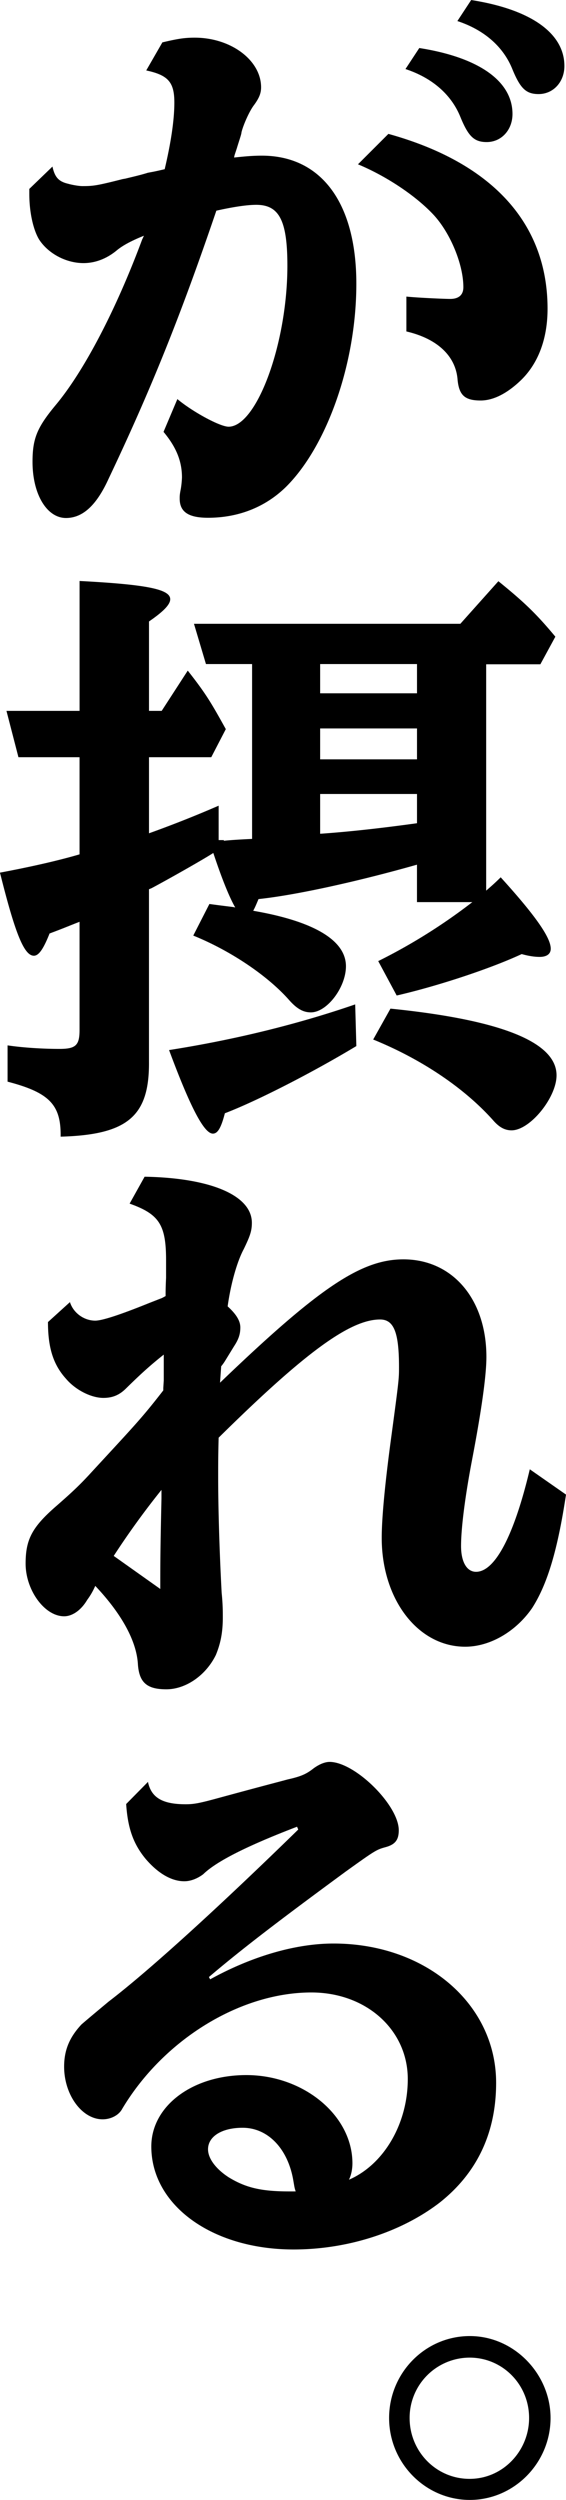
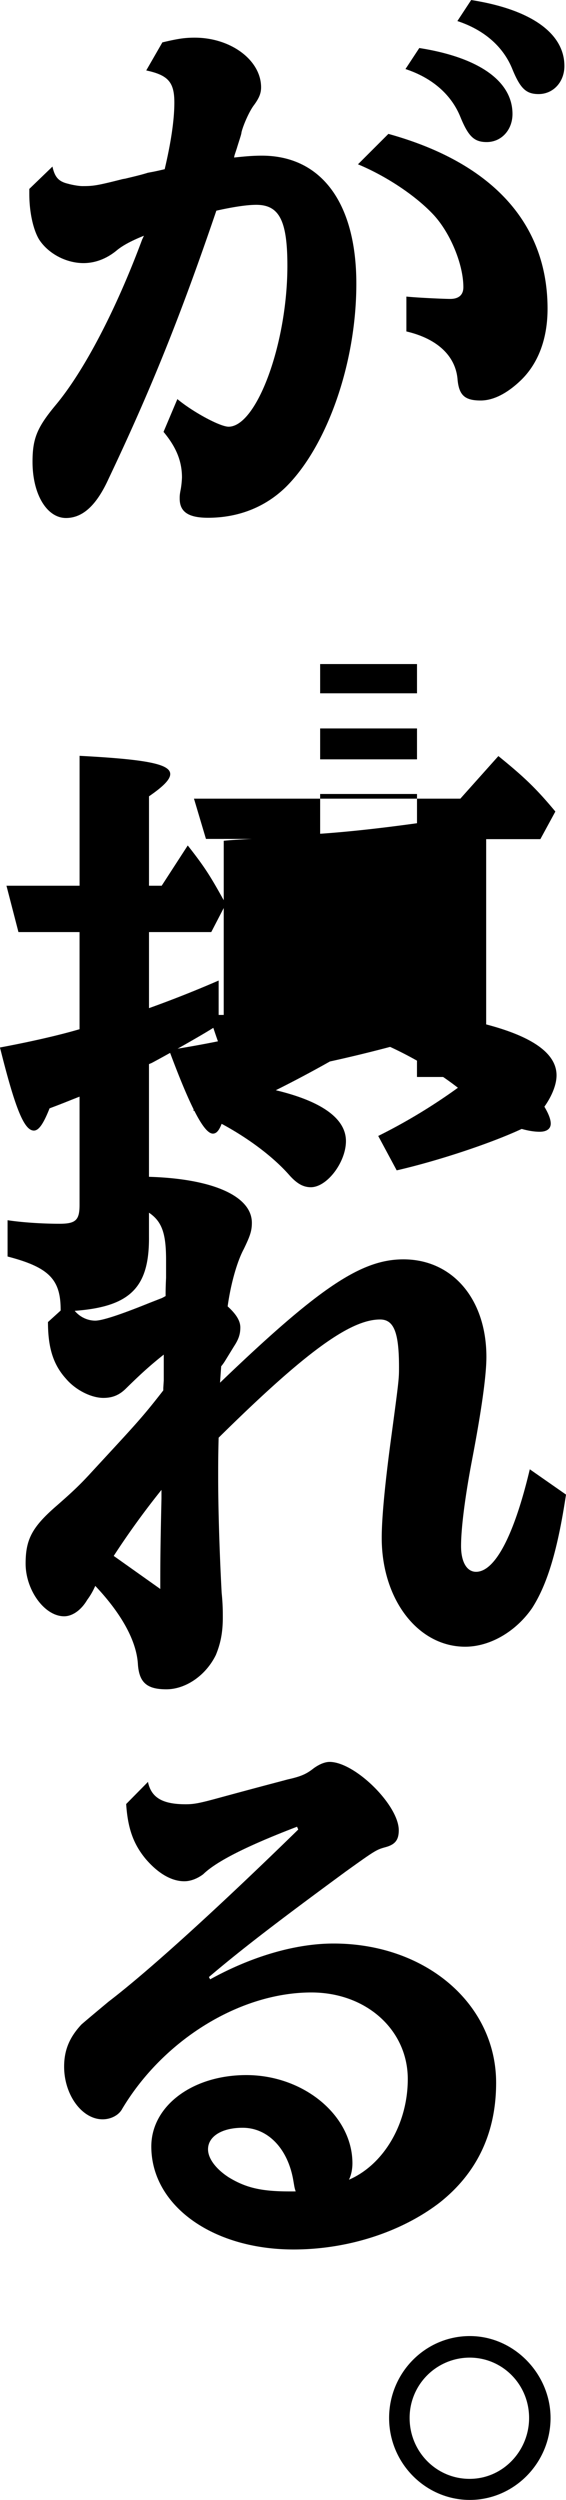
<svg xmlns="http://www.w3.org/2000/svg" fill="none" height="106" width="24">
-   <path d="M23.345 102.526c0 1.906-1.546 3.474-3.423 3.474-1.878 0-3.423-1.558-3.423-3.474 0-1.916 1.535-3.474 3.423-3.474 1.887 0 3.423 1.618 3.423 3.474zm-.91 0c0-1.419-1.124-2.56-2.523-2.56a2.552 2.552 0 0 0-2.543 2.56c0 1.419 1.125 2.581 2.543 2.581 1.418 0 2.523-1.191 2.523-2.581zM6.279 75.58c.146.645.616.923 1.594.923.362 0 .606-.05 1.437-.278 2.083-.566 2.299-.615 2.885-.774.538-.12.783-.218 1.096-.466.244-.18.489-.278.684-.278 1.076 0 2.934 1.836 2.934 2.898 0 .426-.166.615-.586.724-.362.1-.44.15-1.643 1.013-2.837 2.084-4.42 3.295-5.82 4.486l.05.099c1.76-.973 3.618-1.519 5.232-1.519 3.912 0 6.895 2.561 6.895 5.906 0 2.114-.802 3.821-2.397 5.082-1.613 1.24-3.882 1.985-6.19 1.985-3.443 0-6.034-1.866-6.034-4.368 0-1.707 1.73-3.027 4.029-3.027 2.425 0 4.499 1.707 4.499 3.742 0 .248-.05.496-.147.695 1.486-.645 2.494-2.382 2.494-4.268 0-2.084-1.76-3.672-4.088-3.672-3.003 0-6.26 1.985-8.02 4.933-.146.278-.489.446-.831.446-.88 0-1.633-1.042-1.633-2.233 0-.725.244-1.26.733-1.787.15-.132.535-.456 1.154-.972 1.78-1.36 4.841-4.169 8.04-7.295l-.05-.12c-2.2.844-3.442 1.49-3.98 2.016-.225.168-.509.297-.802.297-.538 0-1.105-.327-1.633-.942-.519-.626-.763-1.29-.831-2.333l.929-.943v.03zm6.259 17.34c-.05-.15-.05-.17-.098-.448-.225-1.36-1.076-2.252-2.152-2.252-.88 0-1.467.367-1.467.913 0 .397.343.843.88 1.19.734.447 1.39.596 2.573.596h.264zM2.963 55.203c.147.477.607.794 1.076.794.294 0 1.053-.248 2.279-.744l.557-.218.147-.08c0-.198 0-.367.02-.774v-.744c0-1.509-.294-1.955-1.546-2.402l.636-1.141c2.807.05 4.548.794 4.548 1.955 0 .347-.079.566-.342 1.111-.294.546-.558 1.509-.685 2.432.362.328.538.615.538.893s-.069.497-.264.794l-.323.526c-.049.08-.117.199-.225.328l-.049.695c4.206-4.04 5.986-5.23 7.775-5.23 2.083 0 3.52 1.686 3.52 4.138 0 .814-.224 2.352-.605 4.347-.294 1.538-.47 2.898-.47 3.672 0 .675.245 1.092.636 1.092.802 0 1.613-1.538 2.279-4.347L24 63.372c-.362 2.402-.802 3.821-1.438 4.814-.684.992-1.78 1.637-2.836 1.637-2.005 0-3.54-2.005-3.54-4.615 0-.873.147-2.382.41-4.317.323-2.402.323-2.432.323-2.928 0-1.46-.215-2.015-.802-2.015-1.271 0-3.178 1.39-6.846 5.012-.02.774-.02 1.141-.02 1.667 0 1.261.05 3.077.148 4.913.049.477.049.794.049 1.042 0 .646-.098 1.112-.294 1.589-.42.863-1.271 1.458-2.103 1.458-.83 0-1.144-.297-1.202-1.042-.05-.992-.685-2.153-1.81-3.344a2.964 2.964 0 0 1-.342.595c-.264.447-.636.695-.978.695-.831 0-1.633-1.112-1.633-2.233 0-1.013.264-1.539 1.29-2.432.715-.625 1.028-.923 1.517-1.459 1.877-2.035 2.122-2.283 3.031-3.454v-.1l.02-.327v-1.091c-.587.466-.998.843-1.584 1.419-.294.298-.587.417-.978.417-.509 0-1.174-.328-1.585-.814-.538-.596-.763-1.31-.763-2.402l.93-.844v-.01zm3.834 12.179c0-1.191 0-1.608.05-3.841v-.368a34.529 34.529 0 0 0-2.025 2.8l1.985 1.409h-.01zM9.487 35.65c.195-.02.537-.049 1.202-.079v-7.414H8.733l-.508-1.707H19.52l1.613-1.806c1.125.913 1.614 1.39 2.416 2.352l-.636 1.171h-2.298v9.598c.225-.199.323-.278.616-.566 1.487 1.638 2.122 2.56 2.122 3.027 0 .228-.176.348-.469.348-.196 0-.44-.03-.763-.12-1.32.616-3.57 1.36-5.3 1.757l-.783-1.459a23.964 23.964 0 0 0 3.99-2.501h-2.347v-1.588c-2.445.695-5.105 1.29-6.719 1.459-.117.278-.146.347-.225.496 2.592.447 3.932 1.26 3.932 2.352 0 .894-.802 1.956-1.487 1.956-.322 0-.586-.15-.9-.497-.909-1.042-2.493-2.114-4.087-2.759l.684-1.34c.88.12.998.12 1.096.15-.245-.427-.558-1.192-.93-2.313-.46.297-1.956 1.141-2.61 1.489l-.118.05v7.314c.02 2.303-.9 3.097-3.746 3.176.02-1.34-.46-1.866-2.25-2.332v-1.539c.666.1 1.517.15 2.201.15.685 0 .851-.15.851-.795v-4.595c-.508.198-.685.278-1.271.496-.264.665-.46.943-.665.943-.42 0-.802-.973-1.438-3.523 1.222-.229 2.425-.497 3.374-.775v-4.119H.782l-.508-1.965h3.1v-5.508c2.836.149 3.844.347 3.844.774 0 .228-.294.526-.9.943v3.791h.538l1.105-1.707c.782.993.997 1.37 1.614 2.481l-.617 1.191h-2.64v3.226a48.74 48.74 0 0 0 2.953-1.171v1.459h.225l-.01.03zm5.623 8.705c-1.81 1.092-4.176 2.313-5.575 2.849-.166.645-.313.863-.508.863-.362 0-.93-1.042-1.858-3.543 2.66-.417 5.36-1.062 7.892-1.936l.049 1.757v.01zm-1.535-16.198v1.24h4.107v-1.24h-4.107zm0 2.73v1.31h4.107v-1.31h-4.107zm4.107 2.779h-4.107v1.687c1.437-.1 2.885-.278 4.107-.447v-1.24zm-1.125 9.101c4.695.476 7.042 1.42 7.042 2.829 0 .943-1.125 2.332-1.907 2.332-.274 0-.518-.12-.783-.427-1.242-1.39-3.06-2.6-5.085-3.424l.733-1.31zM2.22 7.047c.098.446.245.645.665.744.176.05.46.1.607.1.469 0 .616-.02 1.711-.298l.117-.02c.323-.08.636-.149.95-.248.273-.05.37-.07.713-.15.264-1.12.41-2.083.41-2.828 0-.863-.263-1.161-1.192-1.36l.684-1.19c.636-.15.93-.2 1.37-.2 1.545 0 2.816.964 2.816 2.105 0 .248-.078.447-.293.744-.196.249-.46.844-.538 1.162 0 .08-.098.347-.196.675l-.098.297-.02.1c.46-.05.803-.08 1.174-.08 2.524 0 4.01 2.005 4.01 5.43 0 3.423-1.271 6.917-2.983 8.614-.88.864-2.024 1.31-3.305 1.31-.832 0-1.203-.248-1.203-.814 0-.119 0-.168.049-.416a3.93 3.93 0 0 0 .048-.477c0-.695-.244-1.29-.782-1.935l.587-1.39c.655.546 1.81 1.171 2.171 1.171 1.193 0 2.494-3.523 2.494-6.828 0-1.906-.342-2.58-1.32-2.58-.42 0-1.027.099-1.692.248-1.536 4.515-2.788 7.612-4.568 11.364-.518 1.141-1.105 1.667-1.809 1.667-.802 0-1.418-.992-1.418-2.382 0-.992.196-1.459.978-2.402 1.203-1.439 2.562-4.04 3.668-7.017l.078-.168c-.49.198-.88.397-1.144.615-.44.367-.93.546-1.419.546-.733 0-1.486-.397-1.877-.993-.245-.397-.42-1.141-.42-1.935V8.01l.977-.943v-.02zm15.012 5.528c.47.05 1.614.1 1.858.1.362 0 .558-.17.558-.497 0-.973-.558-2.312-1.271-3.077-.763-.814-2.005-1.637-3.198-2.134l1.29-1.29c4.401 1.221 6.749 3.792 6.749 7.414 0 1.27-.392 2.313-1.125 3.027-.587.566-1.174.864-1.712.864-.665 0-.91-.218-.977-.864-.069-1.012-.851-1.756-2.172-2.064v-1.489.01zm.538-10.54c2.543.397 3.961 1.409 3.961 2.799 0 .665-.46 1.19-1.095 1.19-.538 0-.783-.248-1.125-1.091-.391-.943-1.203-1.638-2.318-2.005l.587-.893h-.01zM19.97 0c2.544.397 3.962 1.41 3.962 2.799 0 .665-.46 1.19-1.096 1.19-.538 0-.782-.247-1.124-1.09-.392-.944-1.203-1.639-2.318-2.006L19.98 0h-.01z" fill="#000" />
+   <path d="M23.345 102.526c0 1.906-1.546 3.474-3.423 3.474-1.878 0-3.423-1.558-3.423-3.474 0-1.916 1.535-3.474 3.423-3.474 1.887 0 3.423 1.618 3.423 3.474zm-.91 0c0-1.419-1.124-2.56-2.523-2.56a2.552 2.552 0 0 0-2.543 2.56c0 1.419 1.125 2.581 2.543 2.581 1.418 0 2.523-1.191 2.523-2.581zM6.279 75.58c.146.645.616.923 1.594.923.362 0 .606-.05 1.437-.278 2.083-.566 2.299-.615 2.885-.774.538-.12.783-.218 1.096-.466.244-.18.489-.278.684-.278 1.076 0 2.934 1.836 2.934 2.898 0 .426-.166.615-.586.724-.362.1-.44.15-1.643 1.013-2.837 2.084-4.42 3.295-5.82 4.486l.05.099c1.76-.973 3.618-1.519 5.232-1.519 3.912 0 6.895 2.561 6.895 5.906 0 2.114-.802 3.821-2.397 5.082-1.613 1.24-3.882 1.985-6.19 1.985-3.443 0-6.034-1.866-6.034-4.368 0-1.707 1.73-3.027 4.029-3.027 2.425 0 4.499 1.707 4.499 3.742 0 .248-.05.496-.147.695 1.486-.645 2.494-2.382 2.494-4.268 0-2.084-1.76-3.672-4.088-3.672-3.003 0-6.26 1.985-8.02 4.933-.146.278-.489.446-.831.446-.88 0-1.633-1.042-1.633-2.233 0-.725.244-1.26.733-1.787.15-.132.535-.456 1.154-.972 1.78-1.36 4.841-4.169 8.04-7.295l-.05-.12c-2.2.844-3.442 1.49-3.98 2.016-.225.168-.509.297-.802.297-.538 0-1.105-.327-1.633-.942-.519-.626-.763-1.29-.831-2.333l.929-.943v.03zm6.259 17.34c-.05-.15-.05-.17-.098-.448-.225-1.36-1.076-2.252-2.152-2.252-.88 0-1.467.367-1.467.913 0 .397.343.843.88 1.19.734.447 1.39.596 2.573.596h.264zM2.963 55.203c.147.477.607.794 1.076.794.294 0 1.053-.248 2.279-.744l.557-.218.147-.08c0-.198 0-.367.02-.774v-.744c0-1.509-.294-1.955-1.546-2.402l.636-1.141c2.807.05 4.548.794 4.548 1.955 0 .347-.079.566-.342 1.111-.294.546-.558 1.509-.685 2.432.362.328.538.615.538.893s-.069.497-.264.794l-.323.526c-.049.08-.117.199-.225.328l-.049.695c4.206-4.04 5.986-5.23 7.775-5.23 2.083 0 3.52 1.686 3.52 4.138 0 .814-.224 2.352-.605 4.347-.294 1.538-.47 2.898-.47 3.672 0 .675.245 1.092.636 1.092.802 0 1.613-1.538 2.279-4.347L24 63.372c-.362 2.402-.802 3.821-1.438 4.814-.684.992-1.78 1.637-2.836 1.637-2.005 0-3.54-2.005-3.54-4.615 0-.873.147-2.382.41-4.317.323-2.402.323-2.432.323-2.928 0-1.46-.215-2.015-.802-2.015-1.271 0-3.178 1.39-6.846 5.012-.02.774-.02 1.141-.02 1.667 0 1.261.05 3.077.148 4.913.049.477.049.794.049 1.042 0 .646-.098 1.112-.294 1.589-.42.863-1.271 1.458-2.103 1.458-.83 0-1.144-.297-1.202-1.042-.05-.992-.685-2.153-1.81-3.344a2.964 2.964 0 0 1-.342.595c-.264.447-.636.695-.978.695-.831 0-1.633-1.112-1.633-2.233 0-1.013.264-1.539 1.29-2.432.715-.625 1.028-.923 1.517-1.459 1.877-2.035 2.122-2.283 3.031-3.454v-.1l.02-.327v-1.091c-.587.466-.998.843-1.584 1.419-.294.298-.587.417-.978.417-.509 0-1.174-.328-1.585-.814-.538-.596-.763-1.31-.763-2.402l.93-.844v-.01zm3.834 12.179c0-1.191 0-1.608.05-3.841v-.368a34.529 34.529 0 0 0-2.025 2.8l1.985 1.409h-.01zM9.487 35.65c.195-.02.537-.049 1.202-.079H8.733l-.508-1.707H19.52l1.613-1.806c1.125.913 1.614 1.39 2.416 2.352l-.636 1.171h-2.298v9.598c.225-.199.323-.278.616-.566 1.487 1.638 2.122 2.56 2.122 3.027 0 .228-.176.348-.469.348-.196 0-.44-.03-.763-.12-1.32.616-3.57 1.36-5.3 1.757l-.783-1.459a23.964 23.964 0 0 0 3.99-2.501h-2.347v-1.588c-2.445.695-5.105 1.29-6.719 1.459-.117.278-.146.347-.225.496 2.592.447 3.932 1.26 3.932 2.352 0 .894-.802 1.956-1.487 1.956-.322 0-.586-.15-.9-.497-.909-1.042-2.493-2.114-4.087-2.759l.684-1.34c.88.12.998.12 1.096.15-.245-.427-.558-1.192-.93-2.313-.46.297-1.956 1.141-2.61 1.489l-.118.05v7.314c.02 2.303-.9 3.097-3.746 3.176.02-1.34-.46-1.866-2.25-2.332v-1.539c.666.1 1.517.15 2.201.15.685 0 .851-.15.851-.795v-4.595c-.508.198-.685.278-1.271.496-.264.665-.46.943-.665.943-.42 0-.802-.973-1.438-3.523 1.222-.229 2.425-.497 3.374-.775v-4.119H.782l-.508-1.965h3.1v-5.508c2.836.149 3.844.347 3.844.774 0 .228-.294.526-.9.943v3.791h.538l1.105-1.707c.782.993.997 1.37 1.614 2.481l-.617 1.191h-2.64v3.226a48.74 48.74 0 0 0 2.953-1.171v1.459h.225l-.01.03zm5.623 8.705c-1.81 1.092-4.176 2.313-5.575 2.849-.166.645-.313.863-.508.863-.362 0-.93-1.042-1.858-3.543 2.66-.417 5.36-1.062 7.892-1.936l.049 1.757v.01zm-1.535-16.198v1.24h4.107v-1.24h-4.107zm0 2.73v1.31h4.107v-1.31h-4.107zm4.107 2.779h-4.107v1.687c1.437-.1 2.885-.278 4.107-.447v-1.24zm-1.125 9.101c4.695.476 7.042 1.42 7.042 2.829 0 .943-1.125 2.332-1.907 2.332-.274 0-.518-.12-.783-.427-1.242-1.39-3.06-2.6-5.085-3.424l.733-1.31zM2.22 7.047c.098.446.245.645.665.744.176.05.46.1.607.1.469 0 .616-.02 1.711-.298l.117-.02c.323-.08.636-.149.95-.248.273-.05.37-.07.713-.15.264-1.12.41-2.083.41-2.828 0-.863-.263-1.161-1.192-1.36l.684-1.19c.636-.15.93-.2 1.37-.2 1.545 0 2.816.964 2.816 2.105 0 .248-.078.447-.293.744-.196.249-.46.844-.538 1.162 0 .08-.098.347-.196.675l-.098.297-.02.1c.46-.05.803-.08 1.174-.08 2.524 0 4.01 2.005 4.01 5.43 0 3.423-1.271 6.917-2.983 8.614-.88.864-2.024 1.31-3.305 1.31-.832 0-1.203-.248-1.203-.814 0-.119 0-.168.049-.416a3.93 3.93 0 0 0 .048-.477c0-.695-.244-1.29-.782-1.935l.587-1.39c.655.546 1.81 1.171 2.171 1.171 1.193 0 2.494-3.523 2.494-6.828 0-1.906-.342-2.58-1.32-2.58-.42 0-1.027.099-1.692.248-1.536 4.515-2.788 7.612-4.568 11.364-.518 1.141-1.105 1.667-1.809 1.667-.802 0-1.418-.992-1.418-2.382 0-.992.196-1.459.978-2.402 1.203-1.439 2.562-4.04 3.668-7.017l.078-.168c-.49.198-.88.397-1.144.615-.44.367-.93.546-1.419.546-.733 0-1.486-.397-1.877-.993-.245-.397-.42-1.141-.42-1.935V8.01l.977-.943v-.02zm15.012 5.528c.47.05 1.614.1 1.858.1.362 0 .558-.17.558-.497 0-.973-.558-2.312-1.271-3.077-.763-.814-2.005-1.637-3.198-2.134l1.29-1.29c4.401 1.221 6.749 3.792 6.749 7.414 0 1.27-.392 2.313-1.125 3.027-.587.566-1.174.864-1.712.864-.665 0-.91-.218-.977-.864-.069-1.012-.851-1.756-2.172-2.064v-1.489.01zm.538-10.54c2.543.397 3.961 1.409 3.961 2.799 0 .665-.46 1.19-1.095 1.19-.538 0-.783-.248-1.125-1.091-.391-.943-1.203-1.638-2.318-2.005l.587-.893h-.01zM19.97 0c2.544.397 3.962 1.41 3.962 2.799 0 .665-.46 1.19-1.096 1.19-.538 0-.782-.247-1.124-1.09-.392-.944-1.203-1.639-2.318-2.006L19.98 0h-.01z" fill="#000" />
</svg>